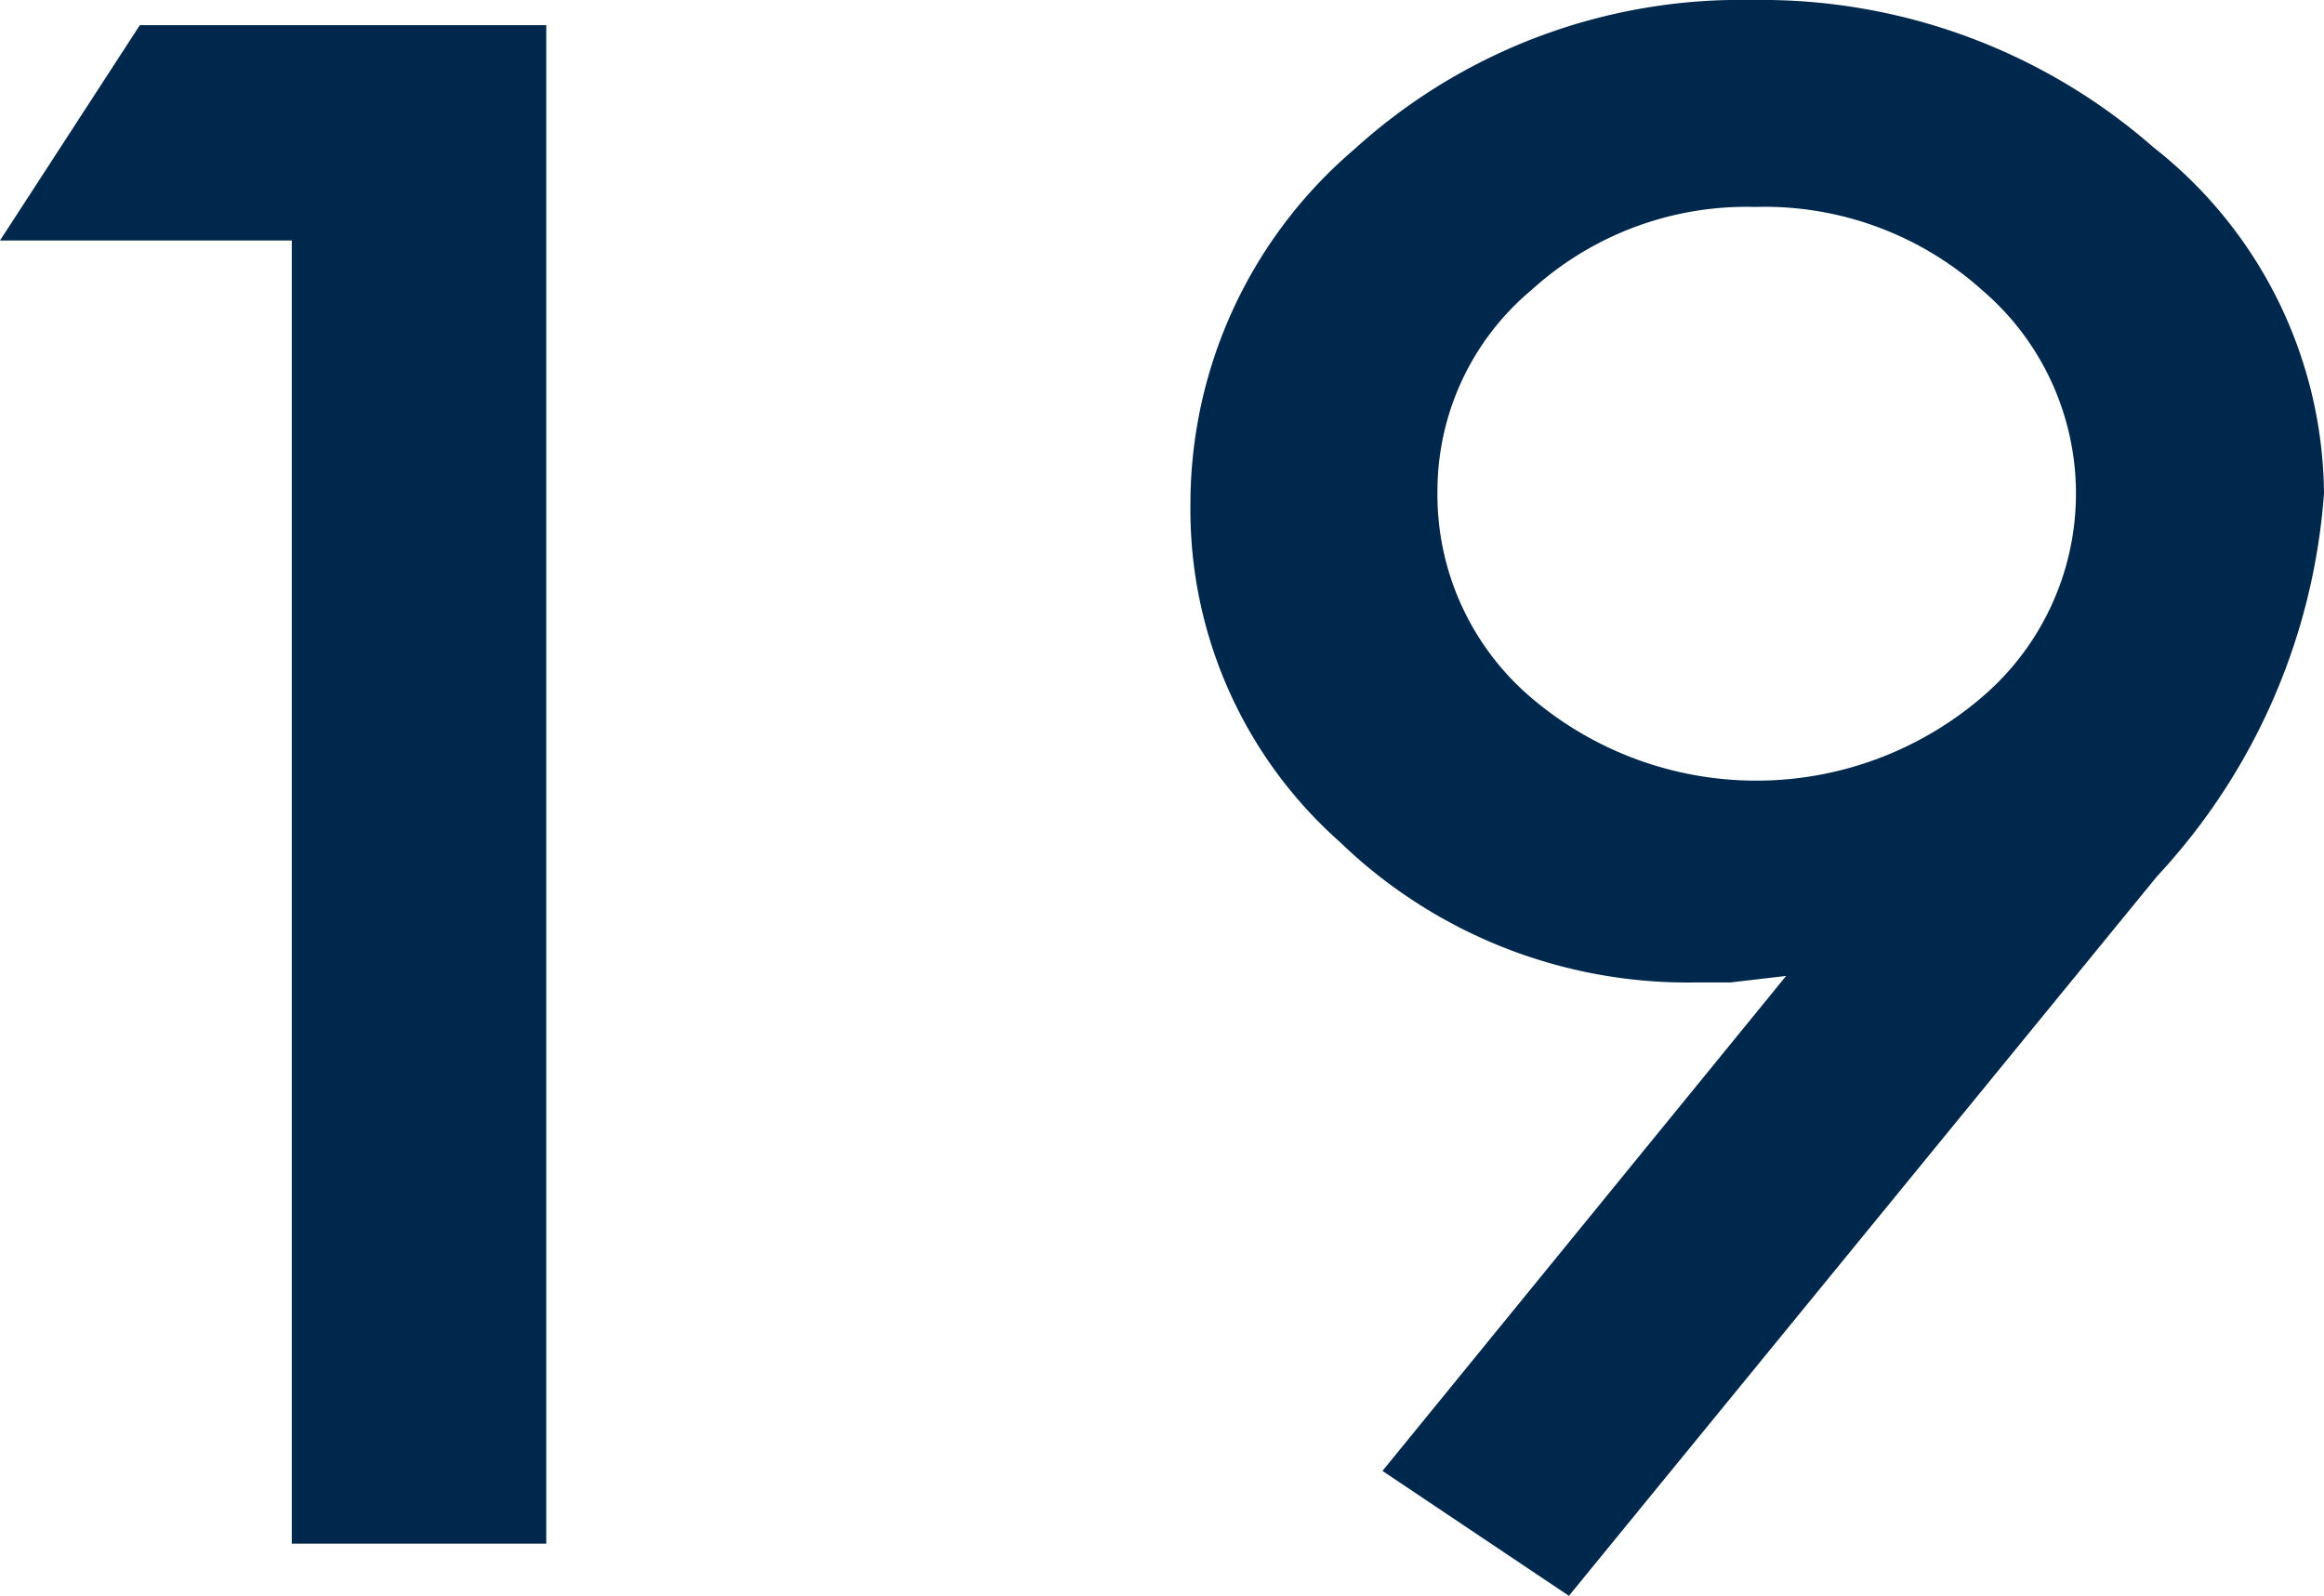
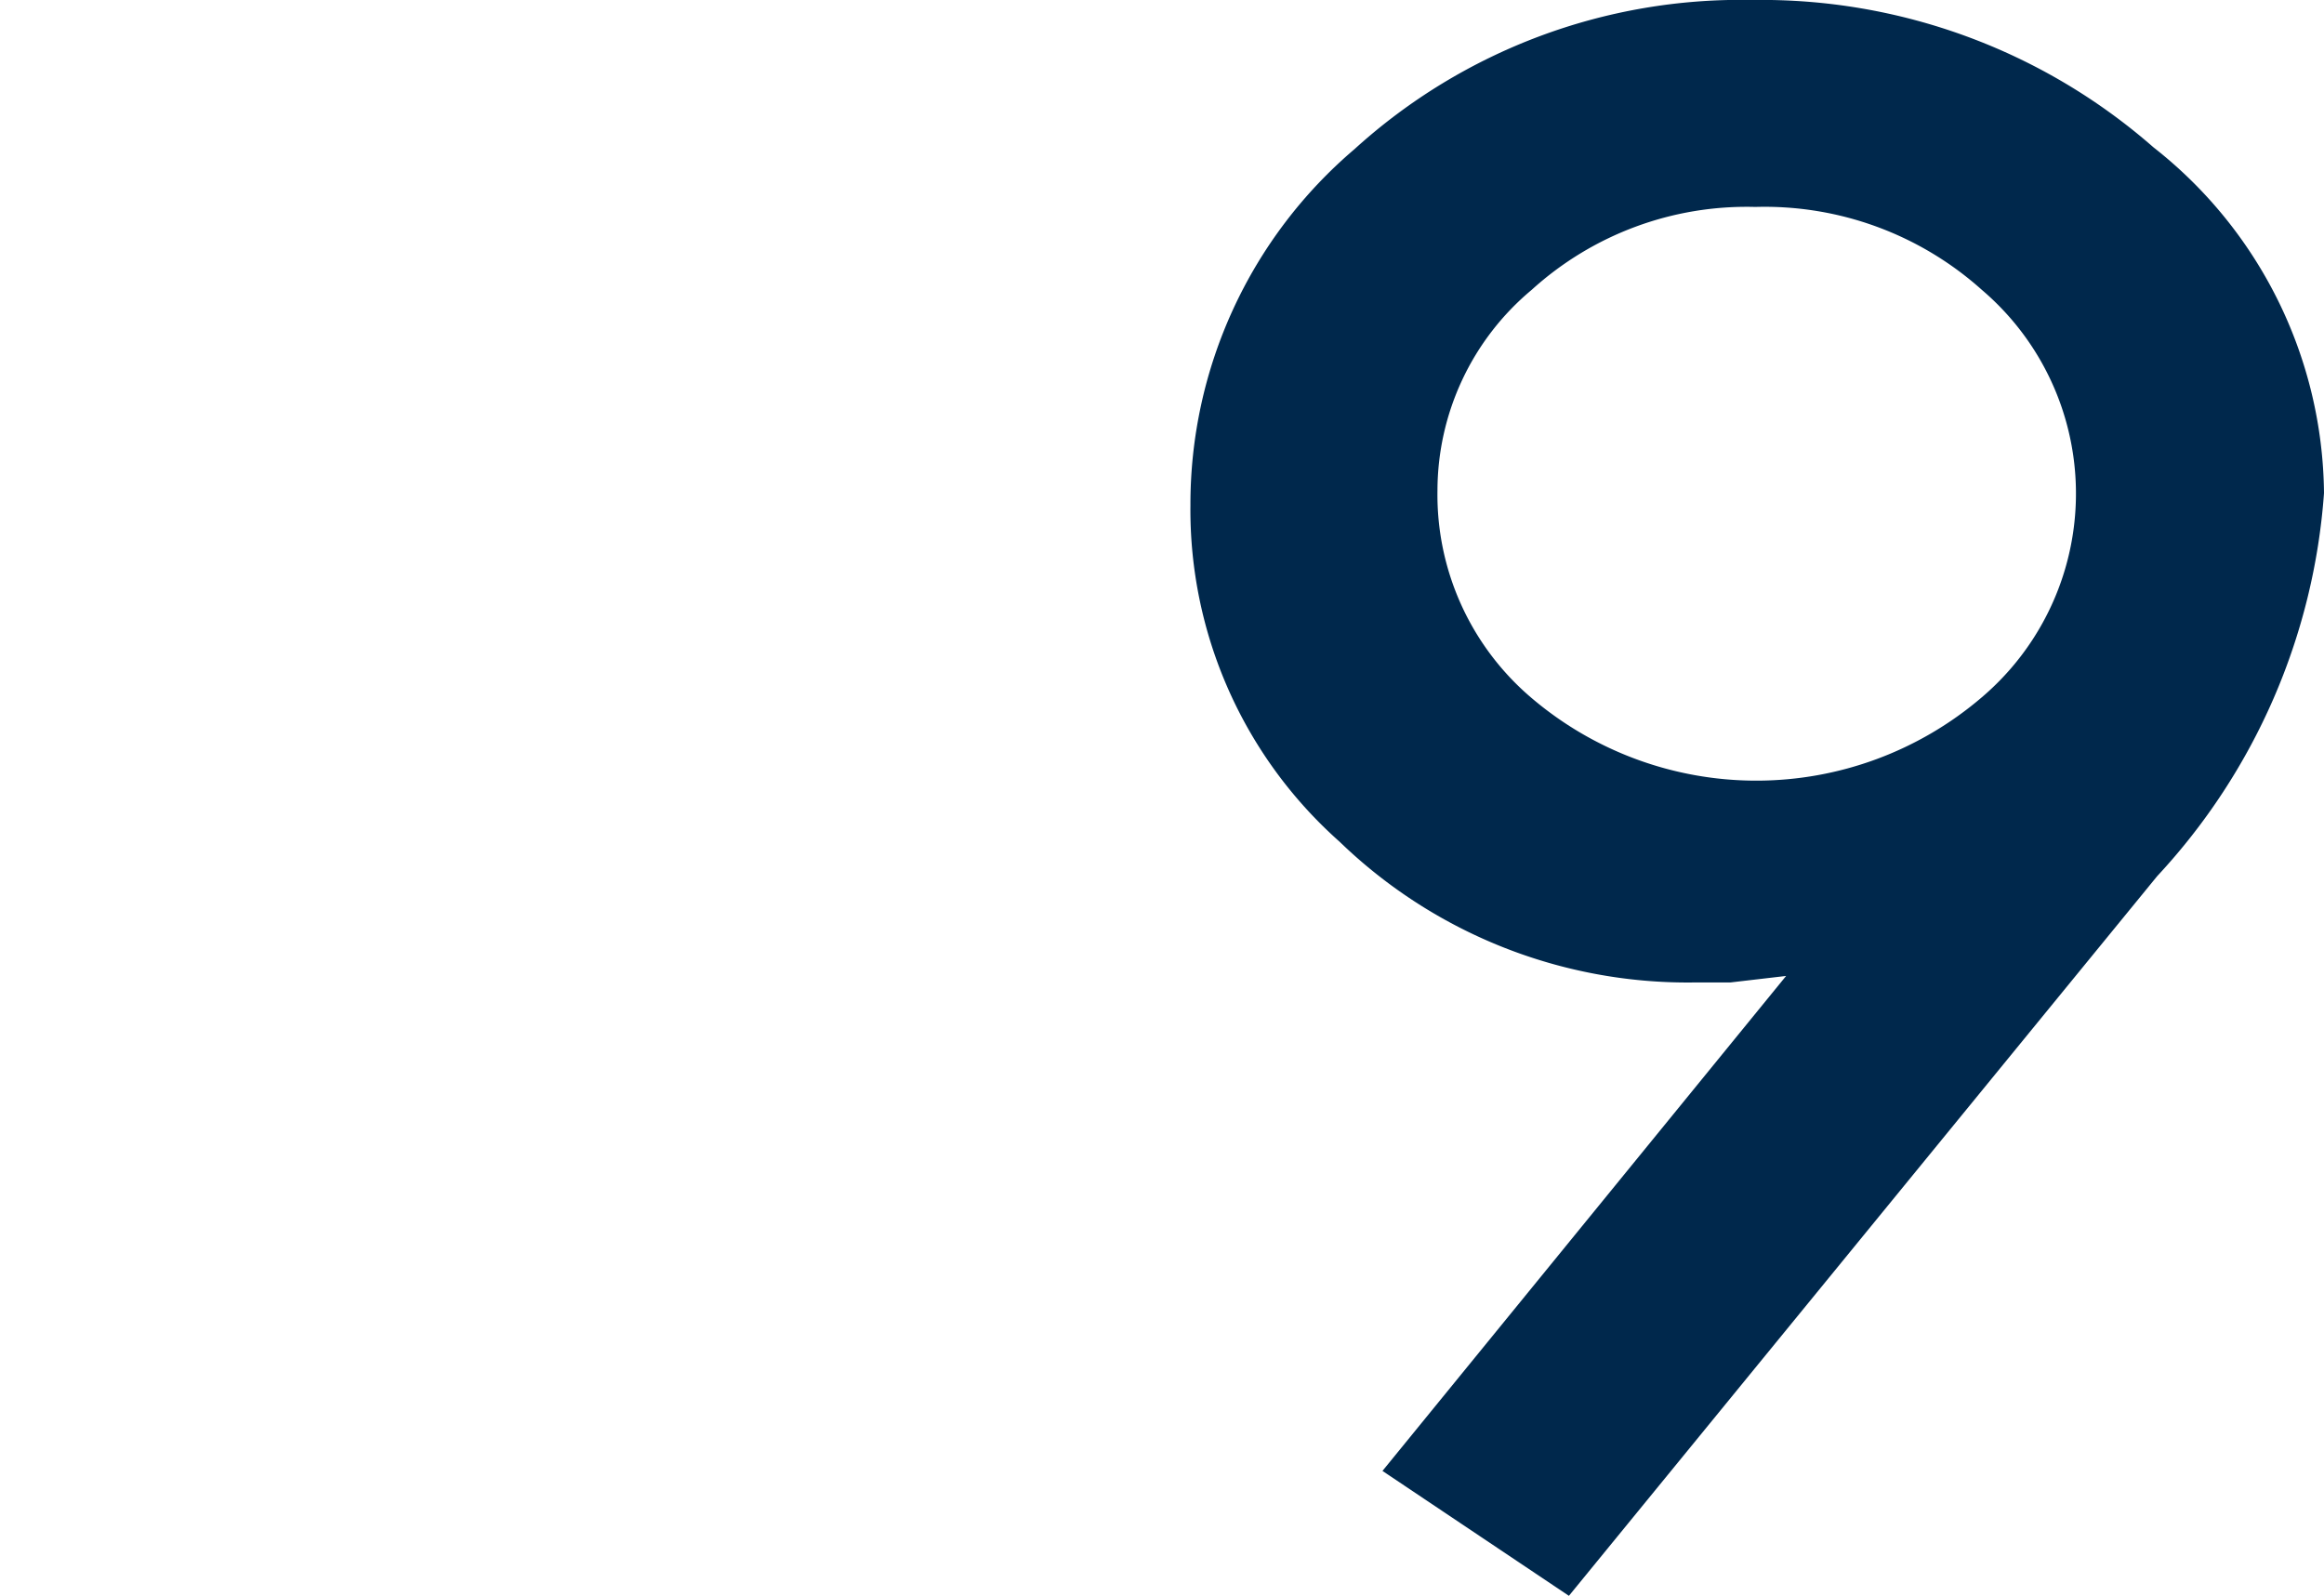
<svg xmlns="http://www.w3.org/2000/svg" viewBox="0 0 24.93 17.12">
  <defs>
    <style>.cls-1{fill:#00284c;}</style>
  </defs>
  <title>n19</title>
  <g id="レイヤー_2" data-name="レイヤー 2">
    <g id="デザイン">
-       <path class="cls-1" d="M3.13,2.58H0L1.5.27H5.86V16.56H3.13Z" />
      <path class="cls-1" d="M16.83,17.12l-2-1.34,4.33-5.31-.6.07-.4,0a5.37,5.37,0,0,1-3.79-1.51,4.76,4.76,0,0,1-1.6-3.61A5,5,0,0,1,14.53,1.6,6.16,6.16,0,0,1,18.8,0a6.38,6.38,0,0,1,4.3,1.58,4.77,4.77,0,0,1,1.83,3.71A6.74,6.74,0,0,1,23.14,9.4ZM15.42,5.26a2.86,2.86,0,0,0,1,2.22,3.72,3.72,0,0,0,4.84,0,2.87,2.87,0,0,0,0-4.37,3.49,3.49,0,0,0-2.43-.89,3.43,3.43,0,0,0-2.4.89A2.81,2.81,0,0,0,15.42,5.26Z" />
    </g>
  </g>
</svg>